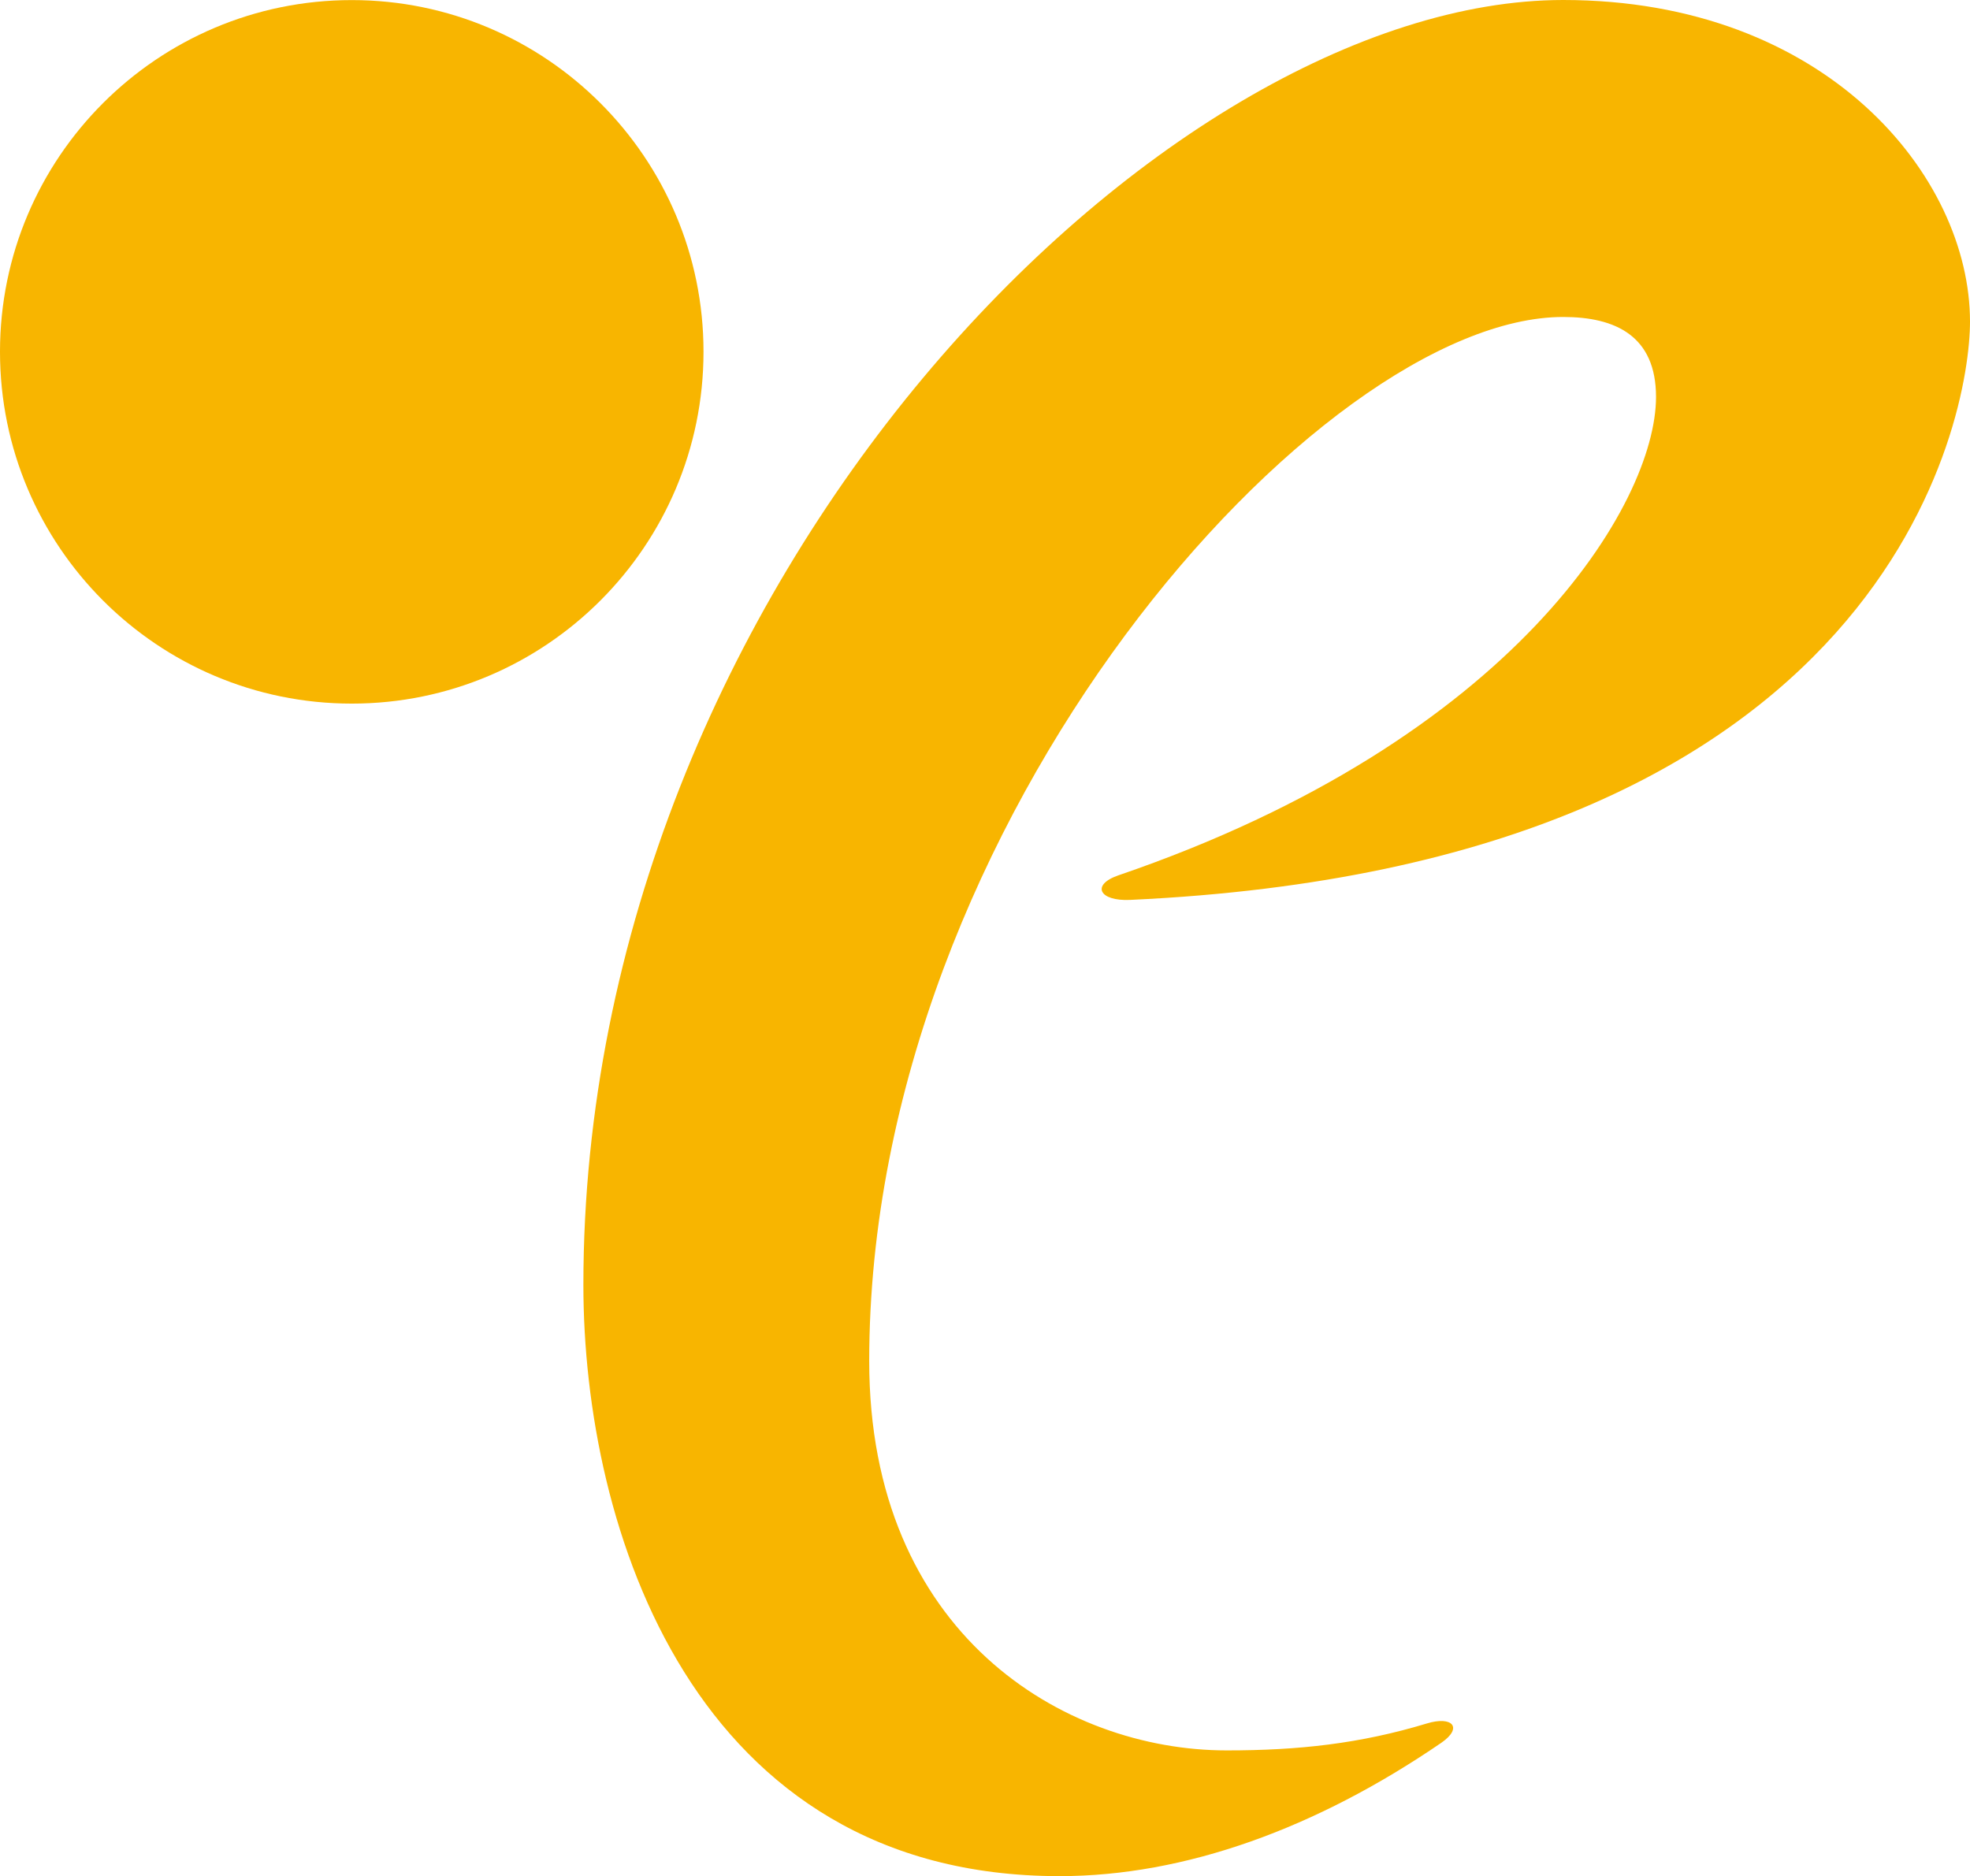
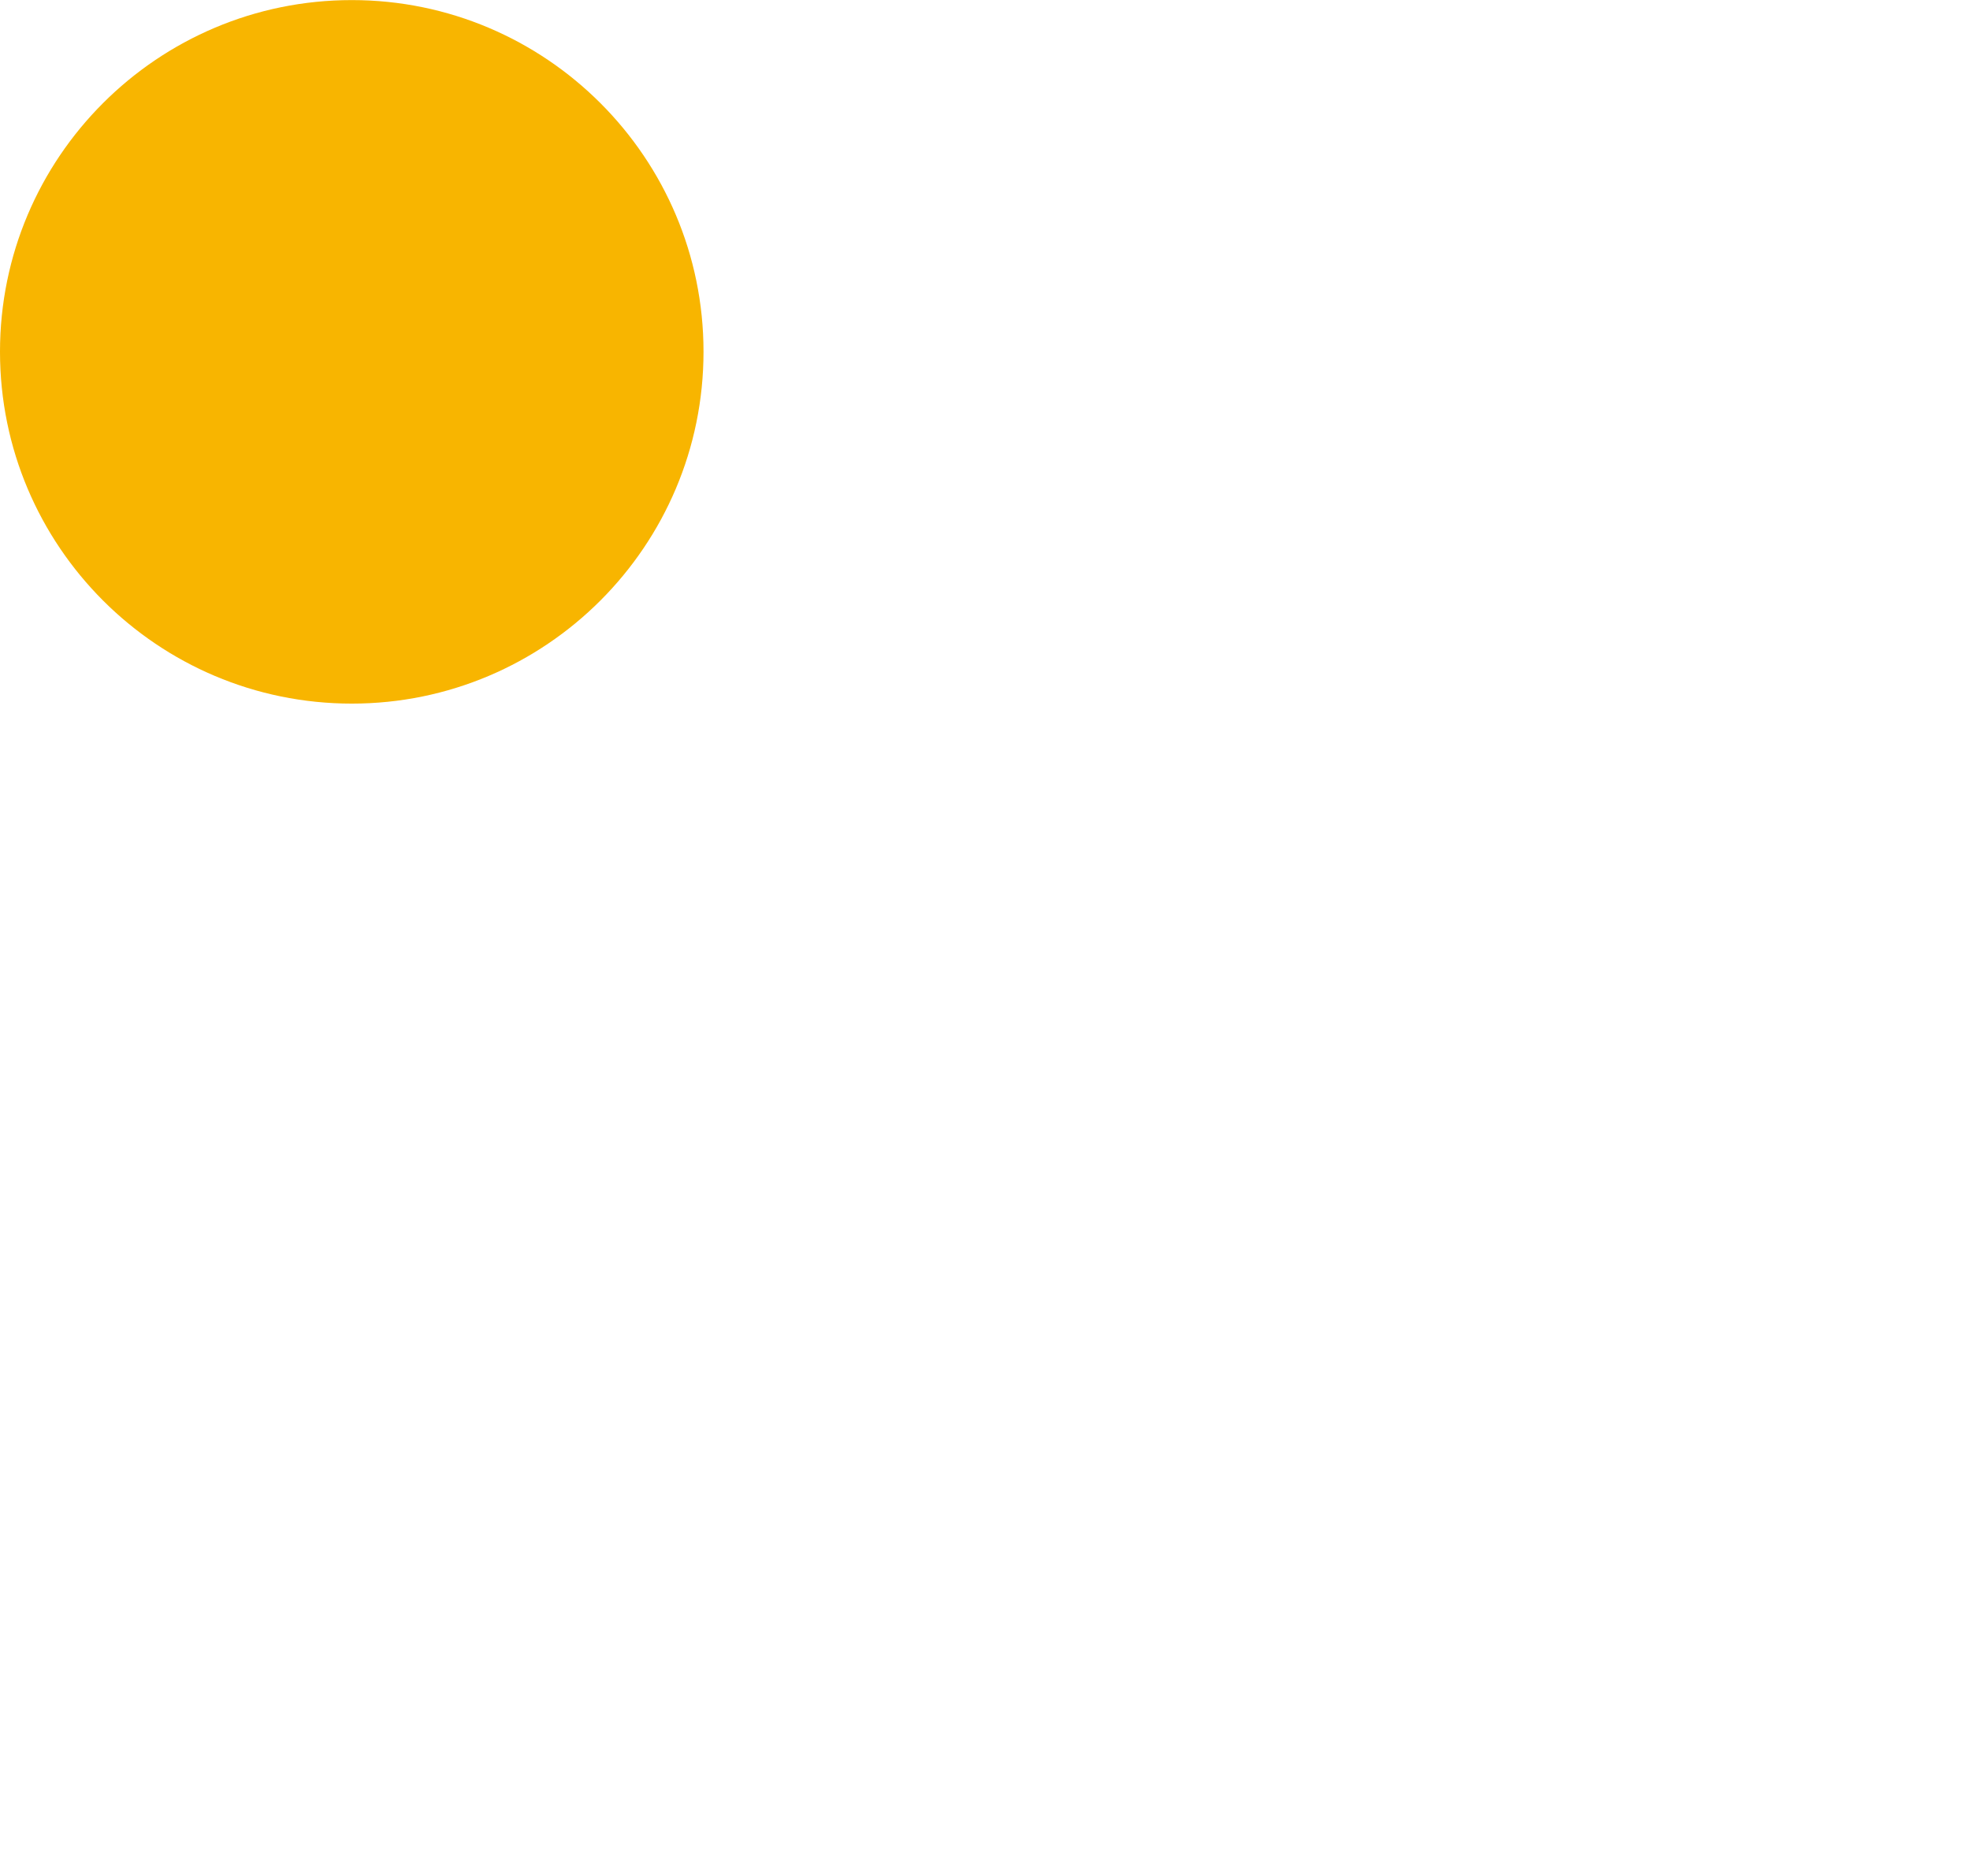
<svg xmlns="http://www.w3.org/2000/svg" version="1.1" id="レイヤー_1" x="0px" y="0px" width="45.358px" height="43.202px" viewBox="0 0 45.358 43.202" enable-background="new 0 0 45.358 43.202" xml:space="preserve">
  <g>
    <g>
      <g>
        <g>
          <g>
            <g>
              <g>
                <g>
                  <g>
-                     <path fill="#F8B500" d="M25.746,20.158c-0.626,0.217-0.442,0.598,0.277,0.564C43.552,19.914,45.358,9.588,45.358,7.406           c0-3.35-3.311-7.406-9.367-7.406c-9.248,0-22.559,13.373-22.559,29.586c0,5.619,2.536,13.616,10.963,13.616           c2.883,0,5.91-1.097,8.797-3.075c0.498-0.348,0.244-0.619-0.338-0.441c-1.542,0.467-2.959,0.621-4.608,0.621           c-3.769,0-8.233-2.697-8.233-8.965c0-12.518,10.391-24.043,15.979-24.043c1.203,0,2.137,0.436,2.137,1.843           C38.127,11.588,34.881,17.035,25.746,20.158z" />
-                   </g>
+                     </g>
                  <path fill="#F8B500" d="M16.198,8.099c0,4.475-3.631,8.103-8.098,8.103c-4.473,0-8.1-3.628-8.1-8.103          C0,3.63,3.626,0.002,8.1,0.002C12.567,0.002,16.198,3.63,16.198,8.099z" />
                </g>
              </g>
            </g>
          </g>
        </g>
      </g>
    </g>
  </g>
</svg>